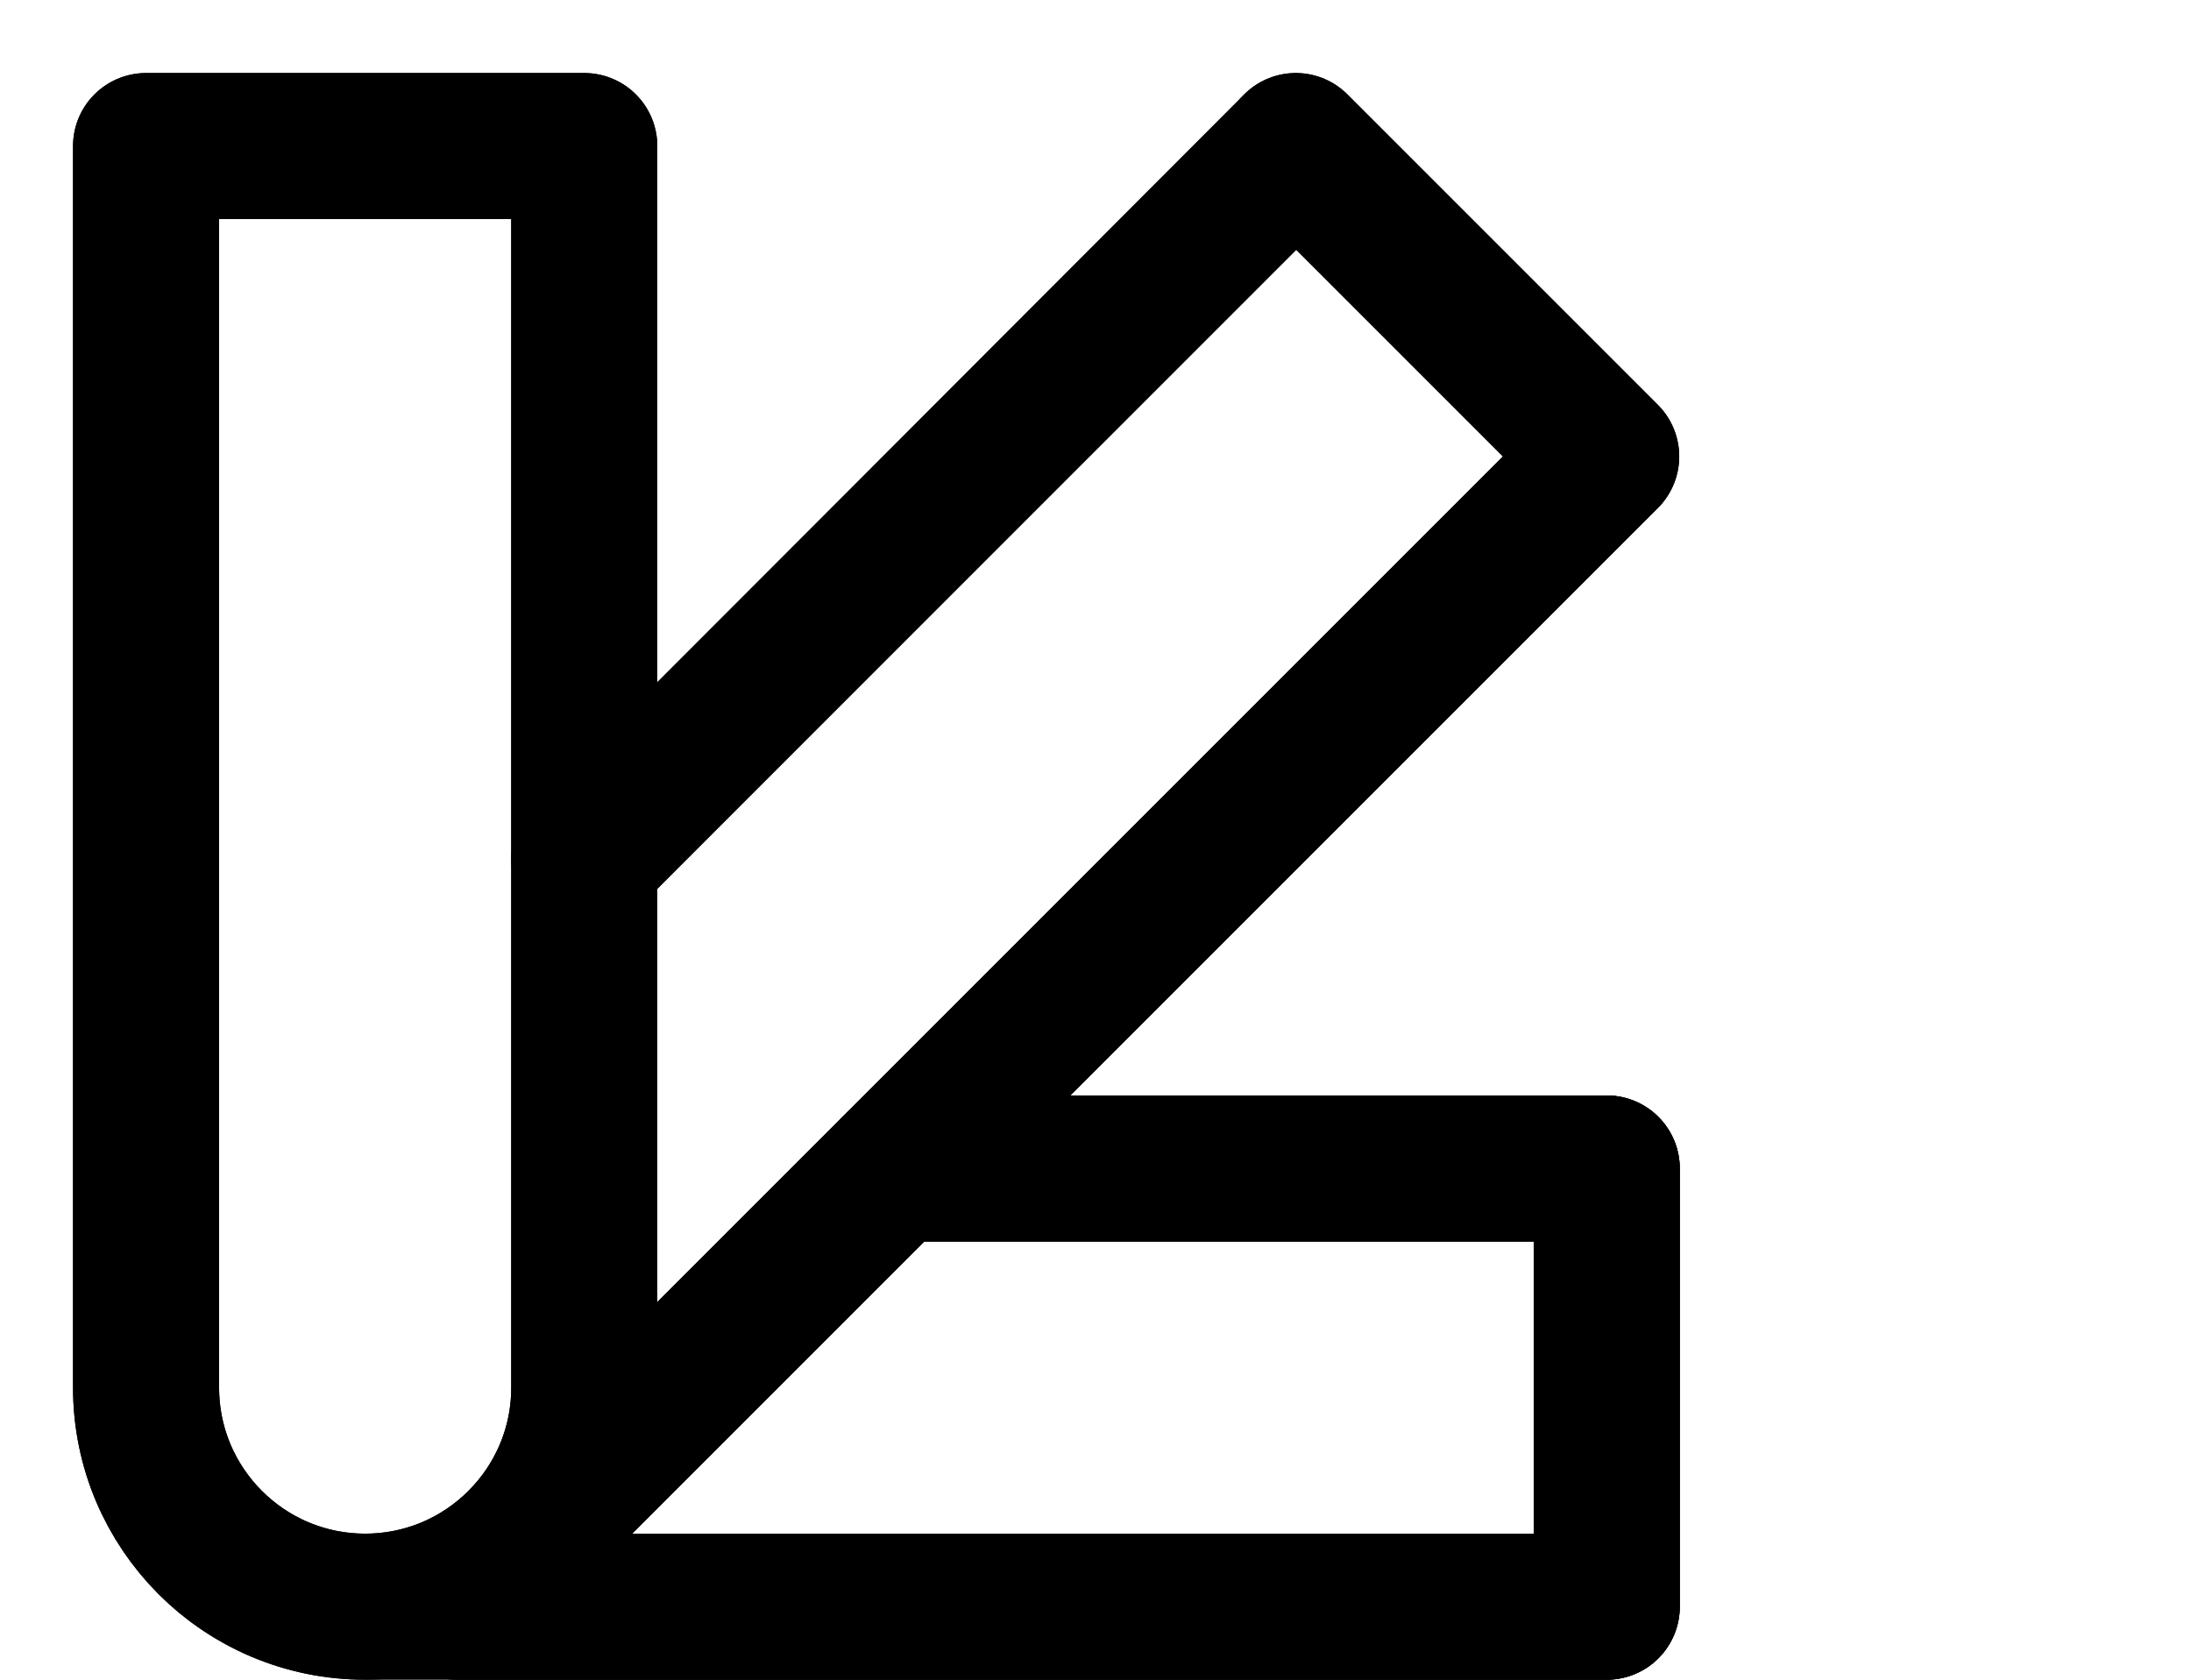
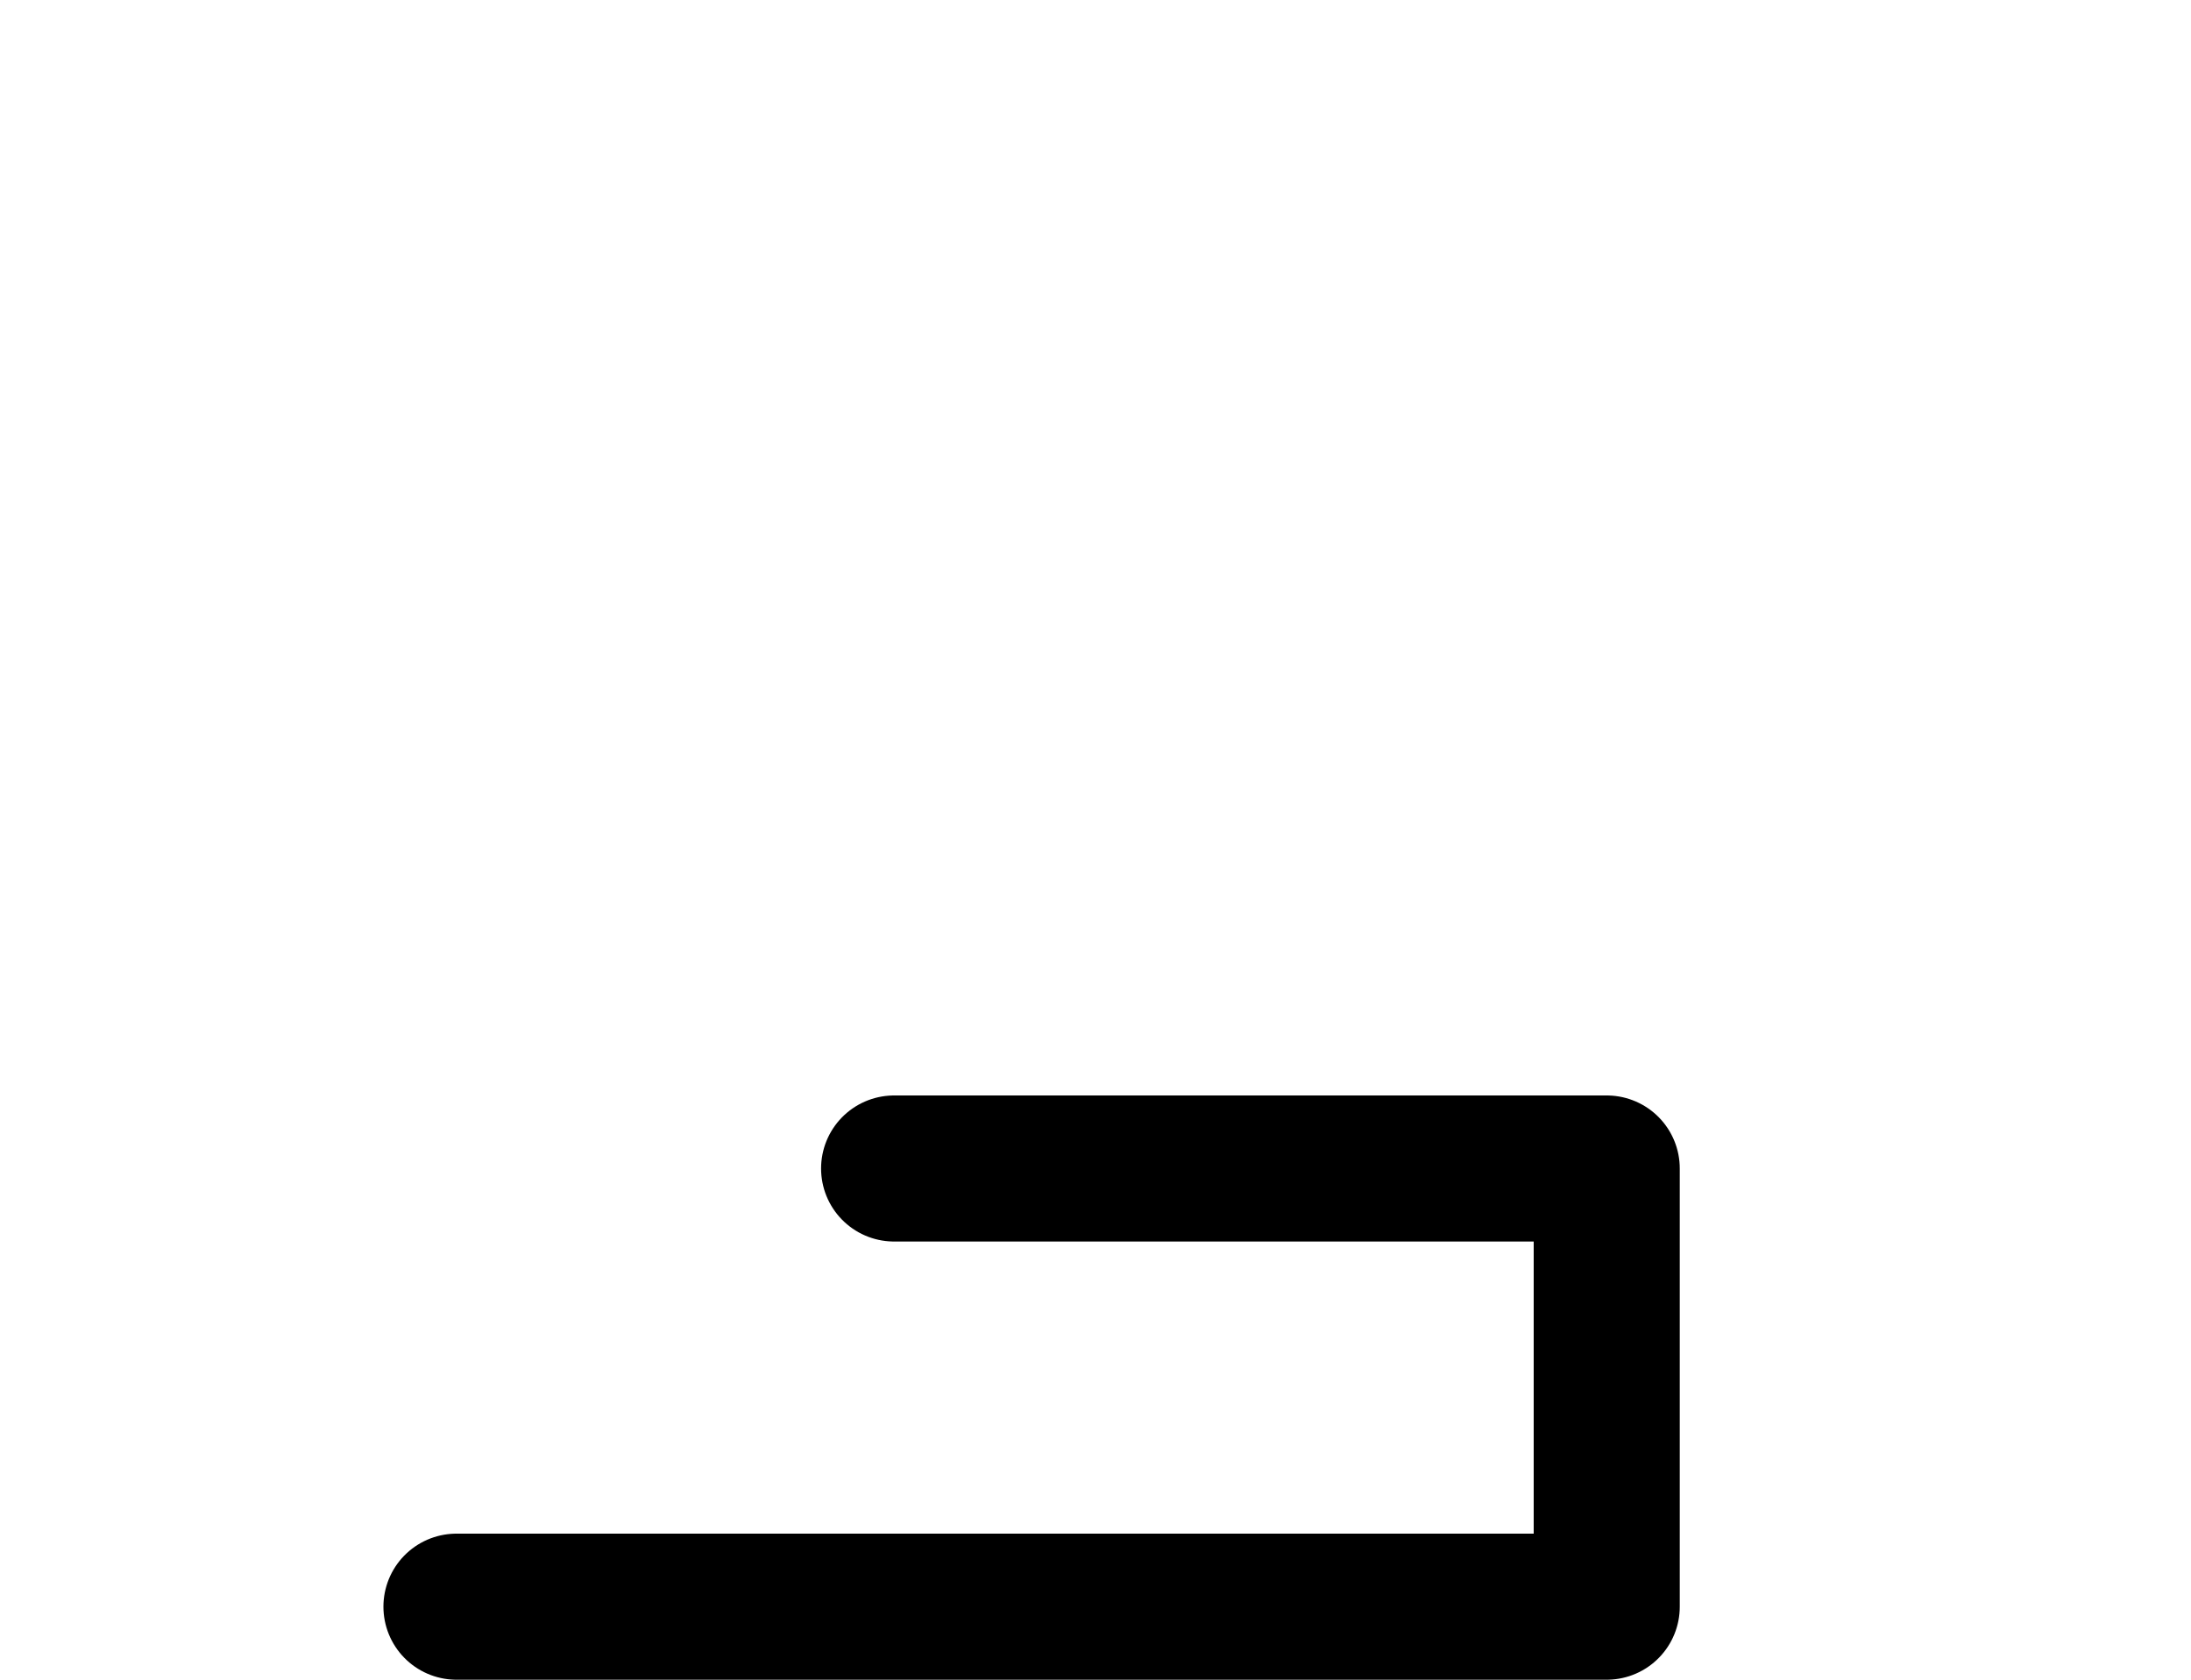
<svg xmlns="http://www.w3.org/2000/svg" width="60" height="46" viewBox="0 0 60 46" fill="none">
-   <path d="M10 44C13.314 44 16 41.314 16 38V23.515M10 44C6.686 44 4 41.314 4 38V4H16V23.515M10 44H44V32H24.485M5.757 42.243C8.101 44.586 11.899 44.586 14.243 42.243L24.485 32M16 23.515L35.015 4.5L35.485 4L43.985 12.5L24.485 32" stroke="black" stroke-width="4" stroke-linecap="round" stroke-linejoin="round" />
-   <path d="M14.242 42.243L43.985 12.5L35.485 4L15.999 23.515" stroke="black" stroke-width="4" stroke-linecap="round" stroke-linejoin="round" />
  <path d="M24.485 32H44V44H12.5" stroke="black" stroke-width="4" stroke-linecap="round" stroke-linejoin="round" />
-   <path d="M24.485 32H44V44H12.5" stroke="black" stroke-width="4" stroke-linecap="round" stroke-linejoin="round" />
-   <path d="M10 44C13.314 44 16 41.314 16 38V23.515V4H4V38C4 41.314 6.686 44 10 44Z" stroke="black" stroke-width="4" stroke-linecap="round" stroke-linejoin="round" />
</svg>